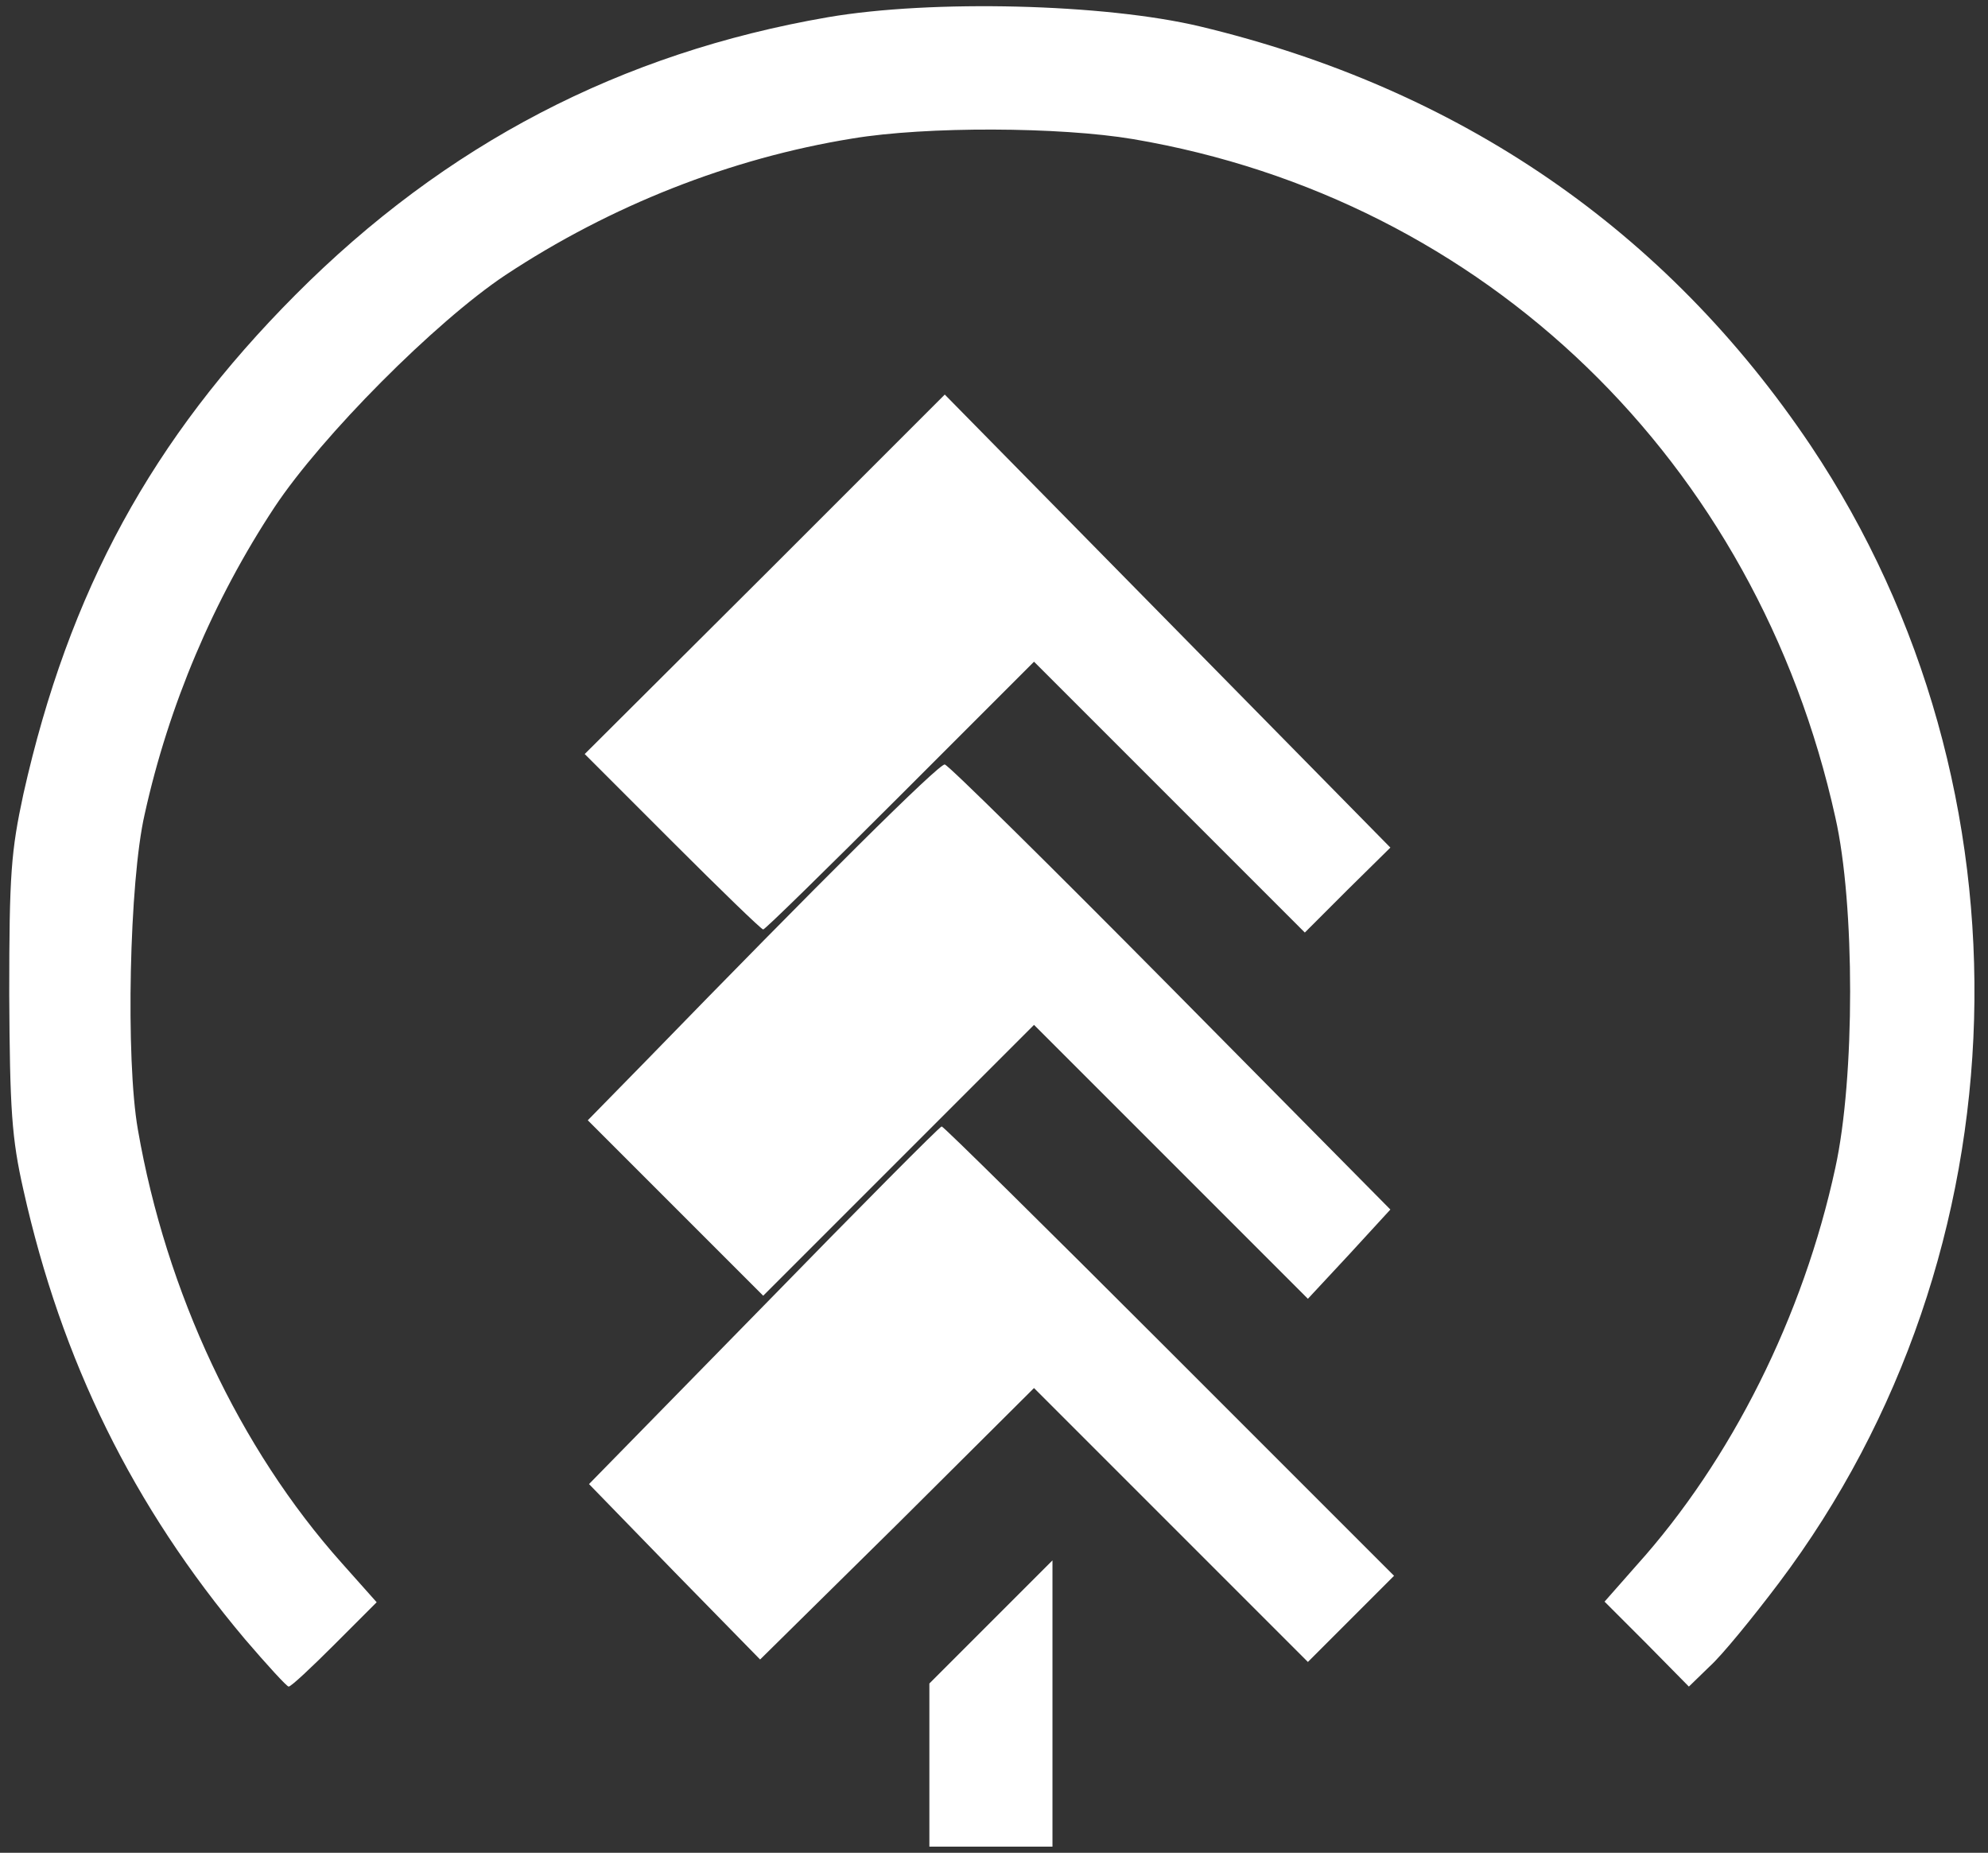
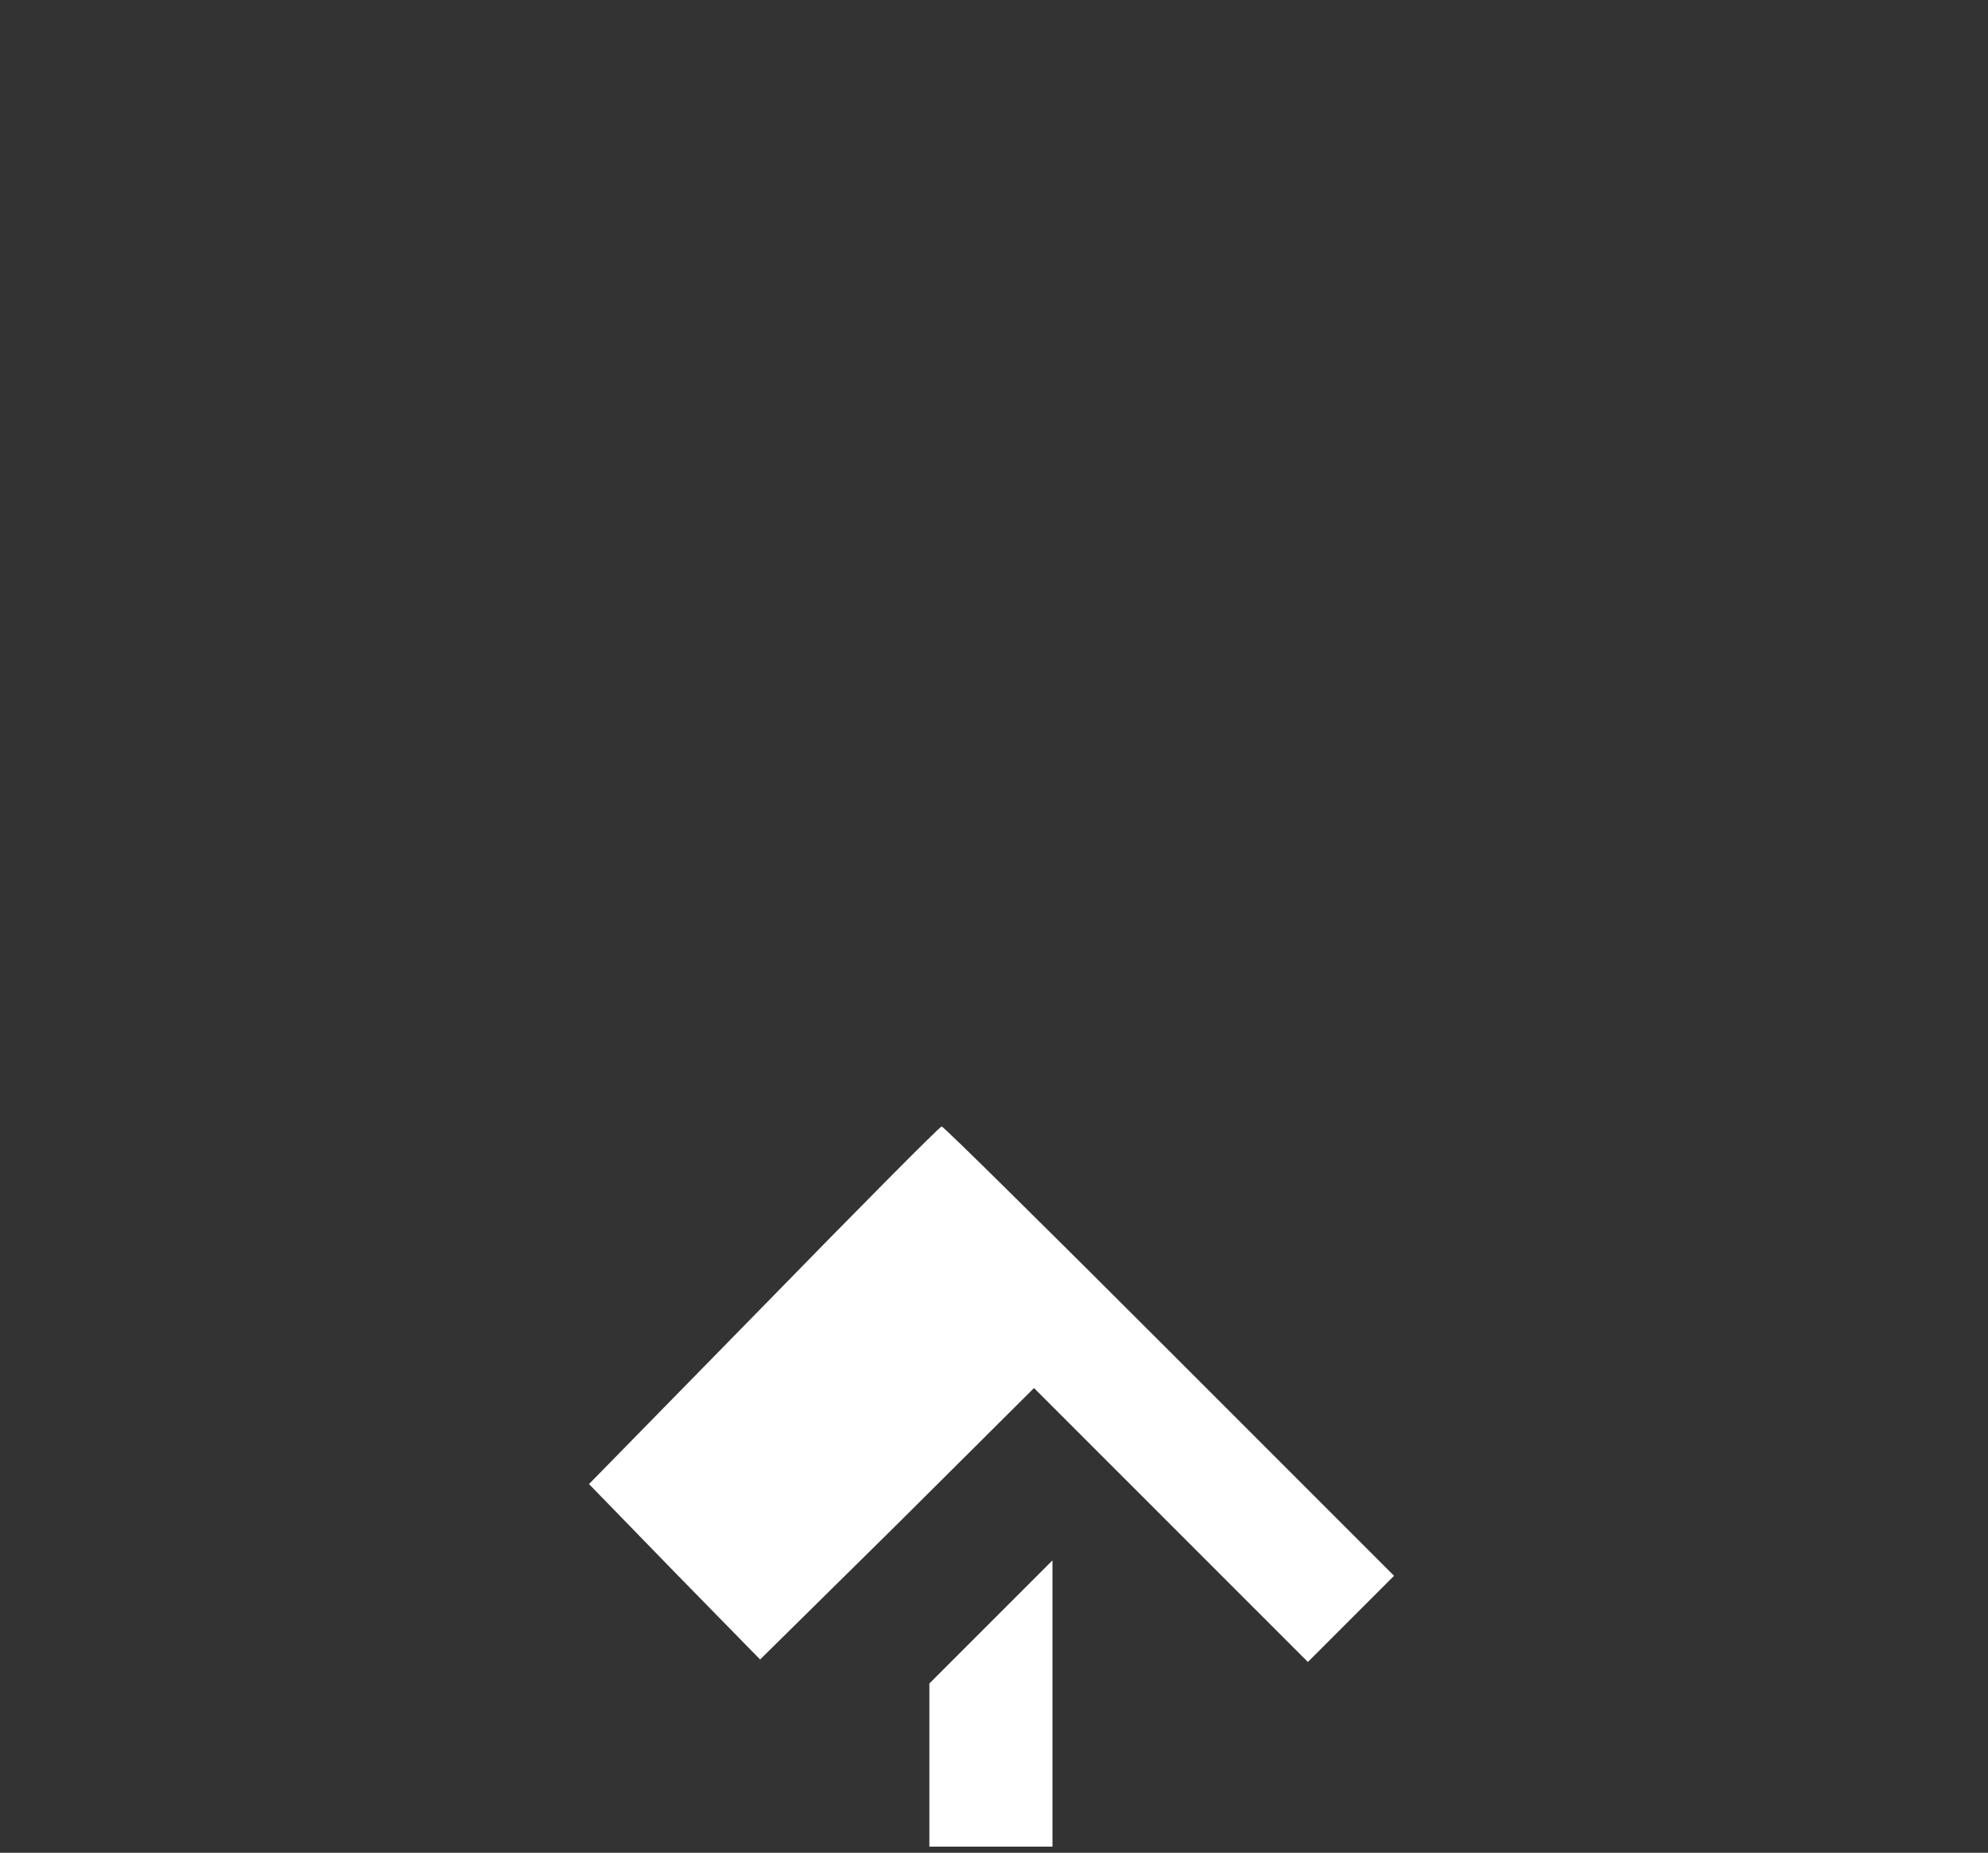
<svg xmlns="http://www.w3.org/2000/svg" version="1.0" width="323px" height="301px" viewBox="0 0 323 301" preserveAspectRatio="xMidYMid meet">
  <rect x="0" y="0" width="323" height="301" fill="#333333" stroke="none" />
  <g fill="#ffffff">
    <path d="M151 286.7 l0 -13.2 10 -10 10 -10 0 23.3 0 23.2 -10 0 -10 0 0 -13.3z" fill="#ffffff" />
-     <path d="M39.8 266.3 c-18.2 -21.6 -29.8 -45.2 -36 -73 -1.9 -8.4 -2.2 -13 -2.3 -31.8 0 -19.5 0.3 -23.2 2.3 -32.5 7.4 -33 20.9 -57.7 44.2 -81.1 24.4 -24.5 52.9 -39.3 86.5 -45.1 16.9 -2.9 45 -2.2 60.5 1.5 42.2 10.1 75.7 33.1 99.2 68.1 37.3 55.8 35.2 131.2 -5.2 184.8 -4.3 5.7 -9.3 11.8 -11.2 13.5 l-3.4 3.3 -6.8 -6.9 -6.9 -6.9 5.2 -5.9 c15.4 -17.1 27.1 -40.5 32.3 -64.6 3.2 -14.6 3.2 -42.8 0 -56.9 -12.8 -57.9 -56.9 -100.5 -114.1 -110.2 -11.9 -2 -33.6 -2.1 -45.6 -0.1 -19.8 3.2 -39.3 10.9 -56.4 22.2 -11.4 7.6 -29.8 26.1 -37.5 37.7 -9.9 15 -17.2 32.2 -21.1 49.9 -2.5 10.9 -3.1 39.8 -1.1 51.2 4.6 26.5 16.5 51.8 33.1 70.4 l5.7 6.4 -6.8 6.8 c-3.8 3.8 -7.1 6.9 -7.5 6.9 -0.3 0 -3.5 -3.5 -7.1 -7.7z" fill="#ffffff" />
    <path d="M109.6 255.4 l-13.9 -14.3 28.4 -29 c15.6 -16 28.6 -29.1 28.9 -29.1 0.3 0 16.9 16.4 37 36.5 l36.5 36.5 -7 7 -7 7 -22.2 -22.2 -22.3 -22.3 -22.2 22.1 -22.3 22 -13.9 -14.2z" fill="#ffffff" />
-     <path d="M190.3 188.8 l-22.3 -22.3 -22 22 -22 22 -14.2 -14.2 -14.3 -14.3 9.5 -9.7 c27.9 -28.7 47.6 -48.3 48.5 -48.1 0.5 0 17.1 16.4 36.7 36.2 l35.7 36.1 -6.7 7.3 -6.7 7.2 -22.2 -22.2z" fill="#ffffff" />
-     <path d="M109.2 136.7 l-14.2 -14.2 29.3 -29.2 29.2 -29.2 36.2 36.8 36.2 36.8 -7 6.9 -6.9 6.9 -22 -22 -22 -22 -21.8 21.8 c-11.9 11.9 -21.9 21.7 -22.2 21.7 -0.3 0 -6.9 -6.4 -14.8 -14.3z" fill="#ffffff" />
  </g>
</svg>